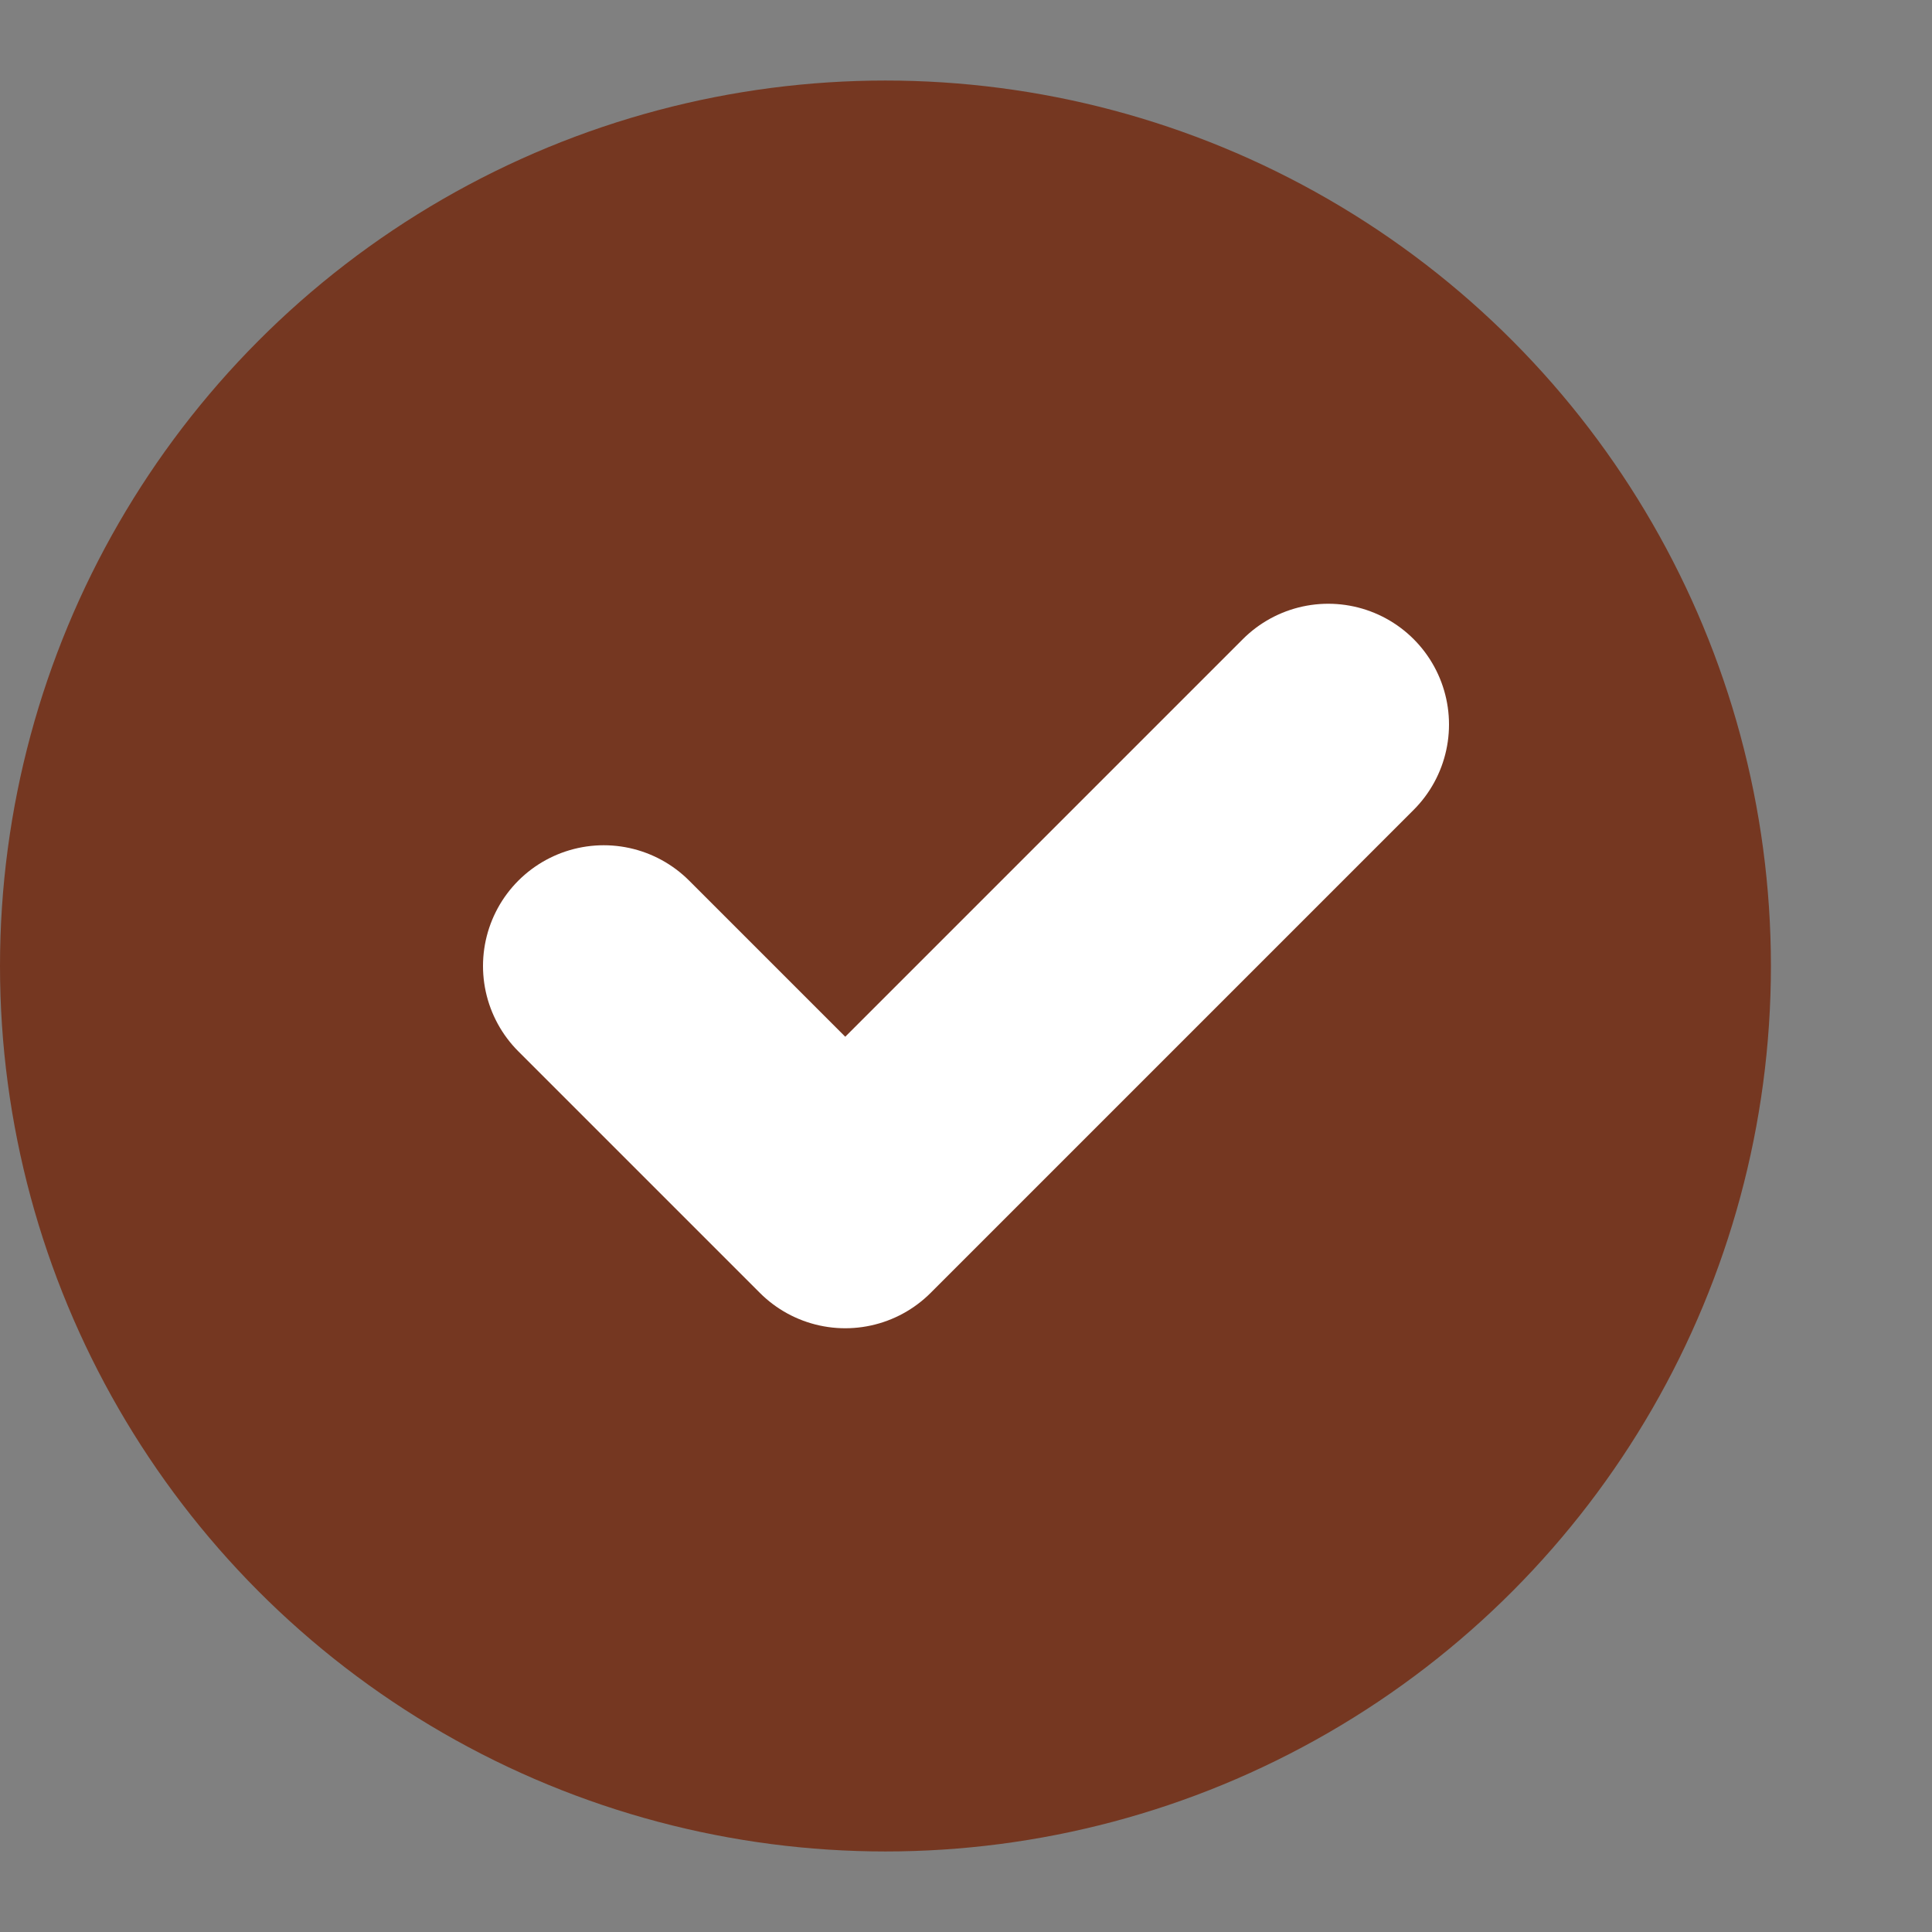
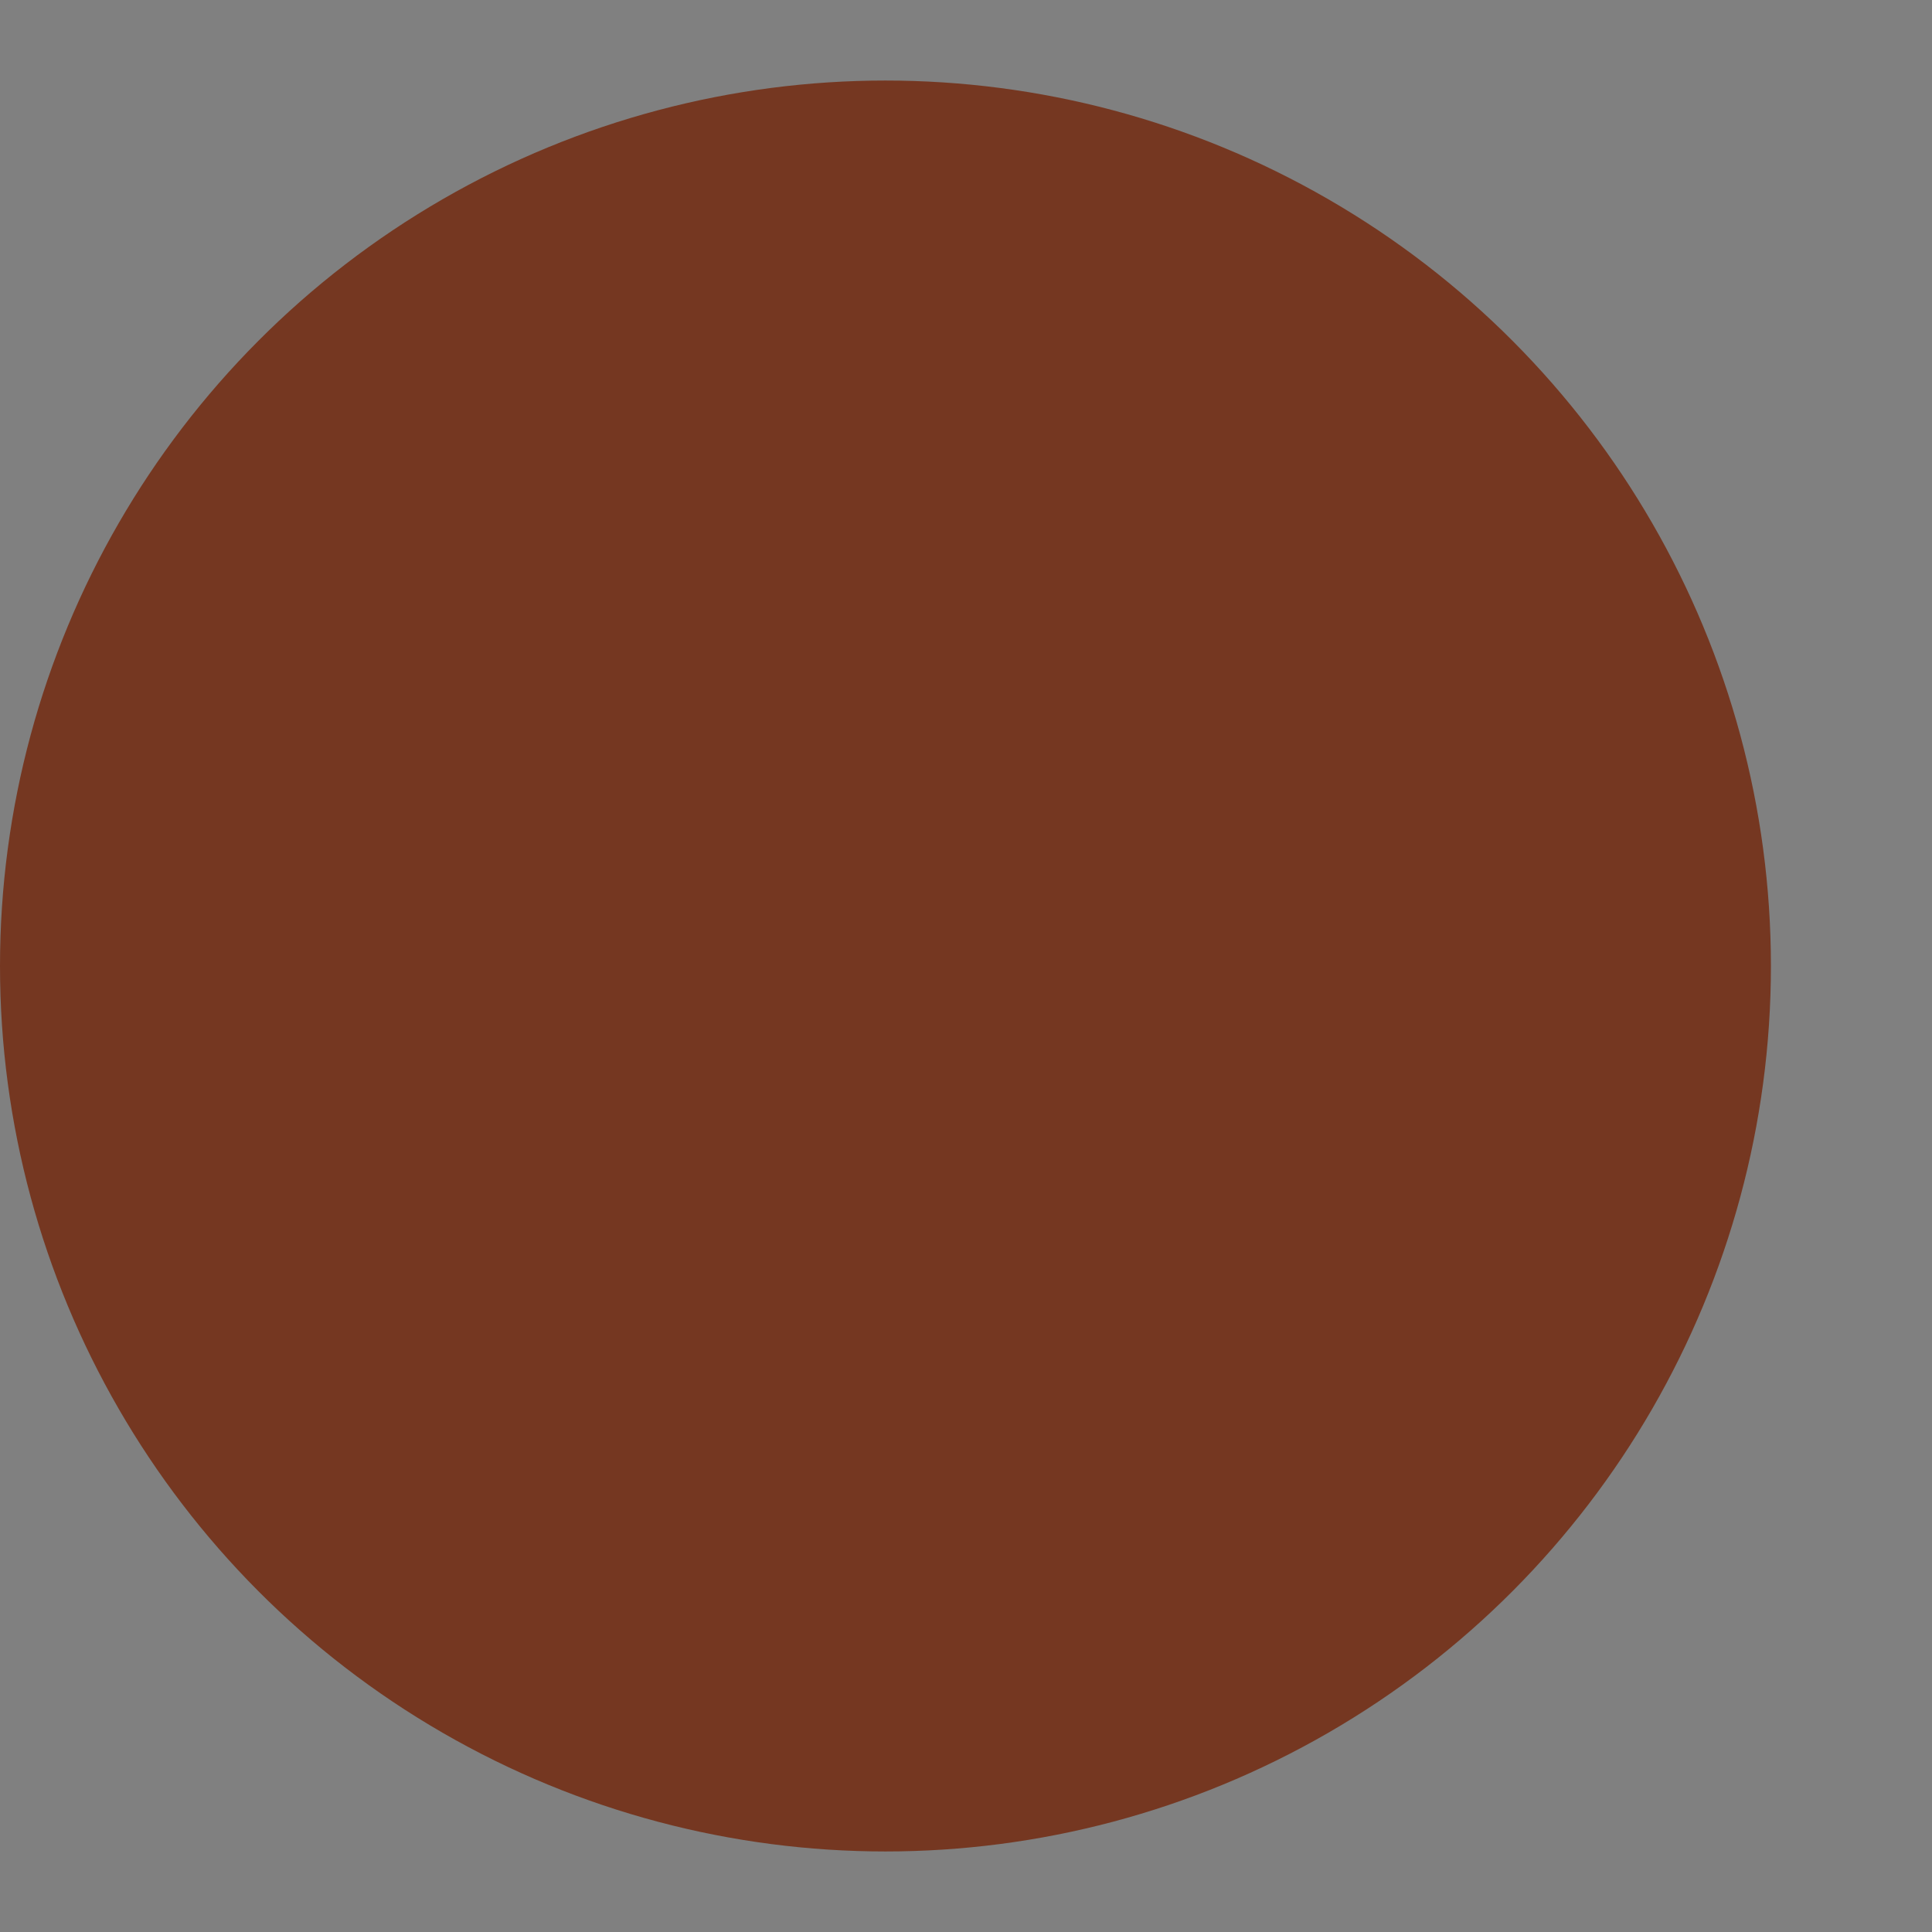
<svg xmlns="http://www.w3.org/2000/svg" width="16" height="16" viewBox="0 0 16 16" fill="none">
  <rect x="0" y="0" width="16" height="16" fill="#808080" stroke="none" />
  <circle cx="7.333" cy="8" r="7.333" fill="#753721" />
-   <path d="M5 8L7 10L11 6" stroke="white" stroke-width="2" stroke-linecap="round" stroke-linejoin="round" />
</svg>